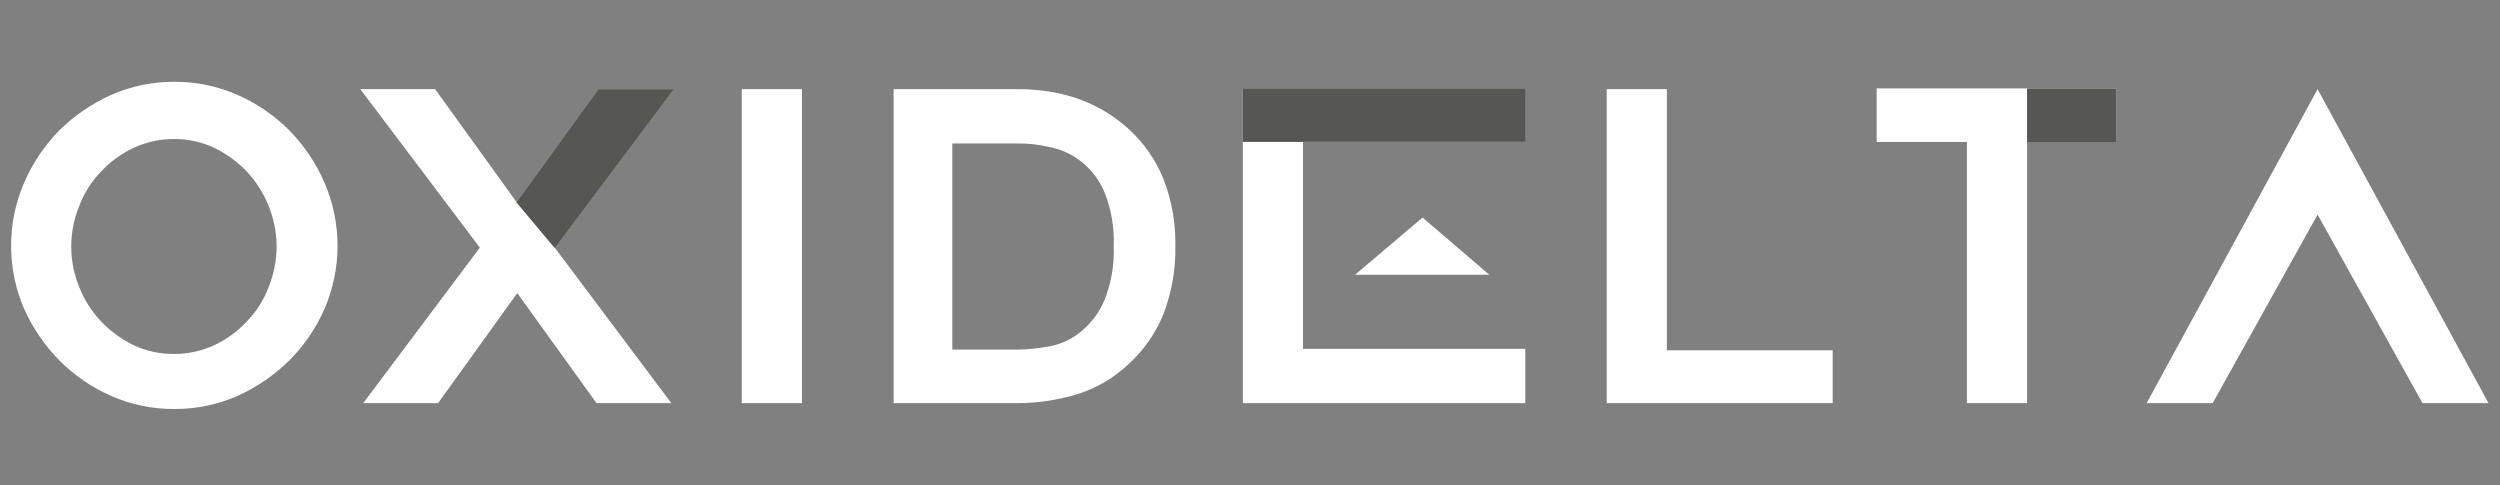
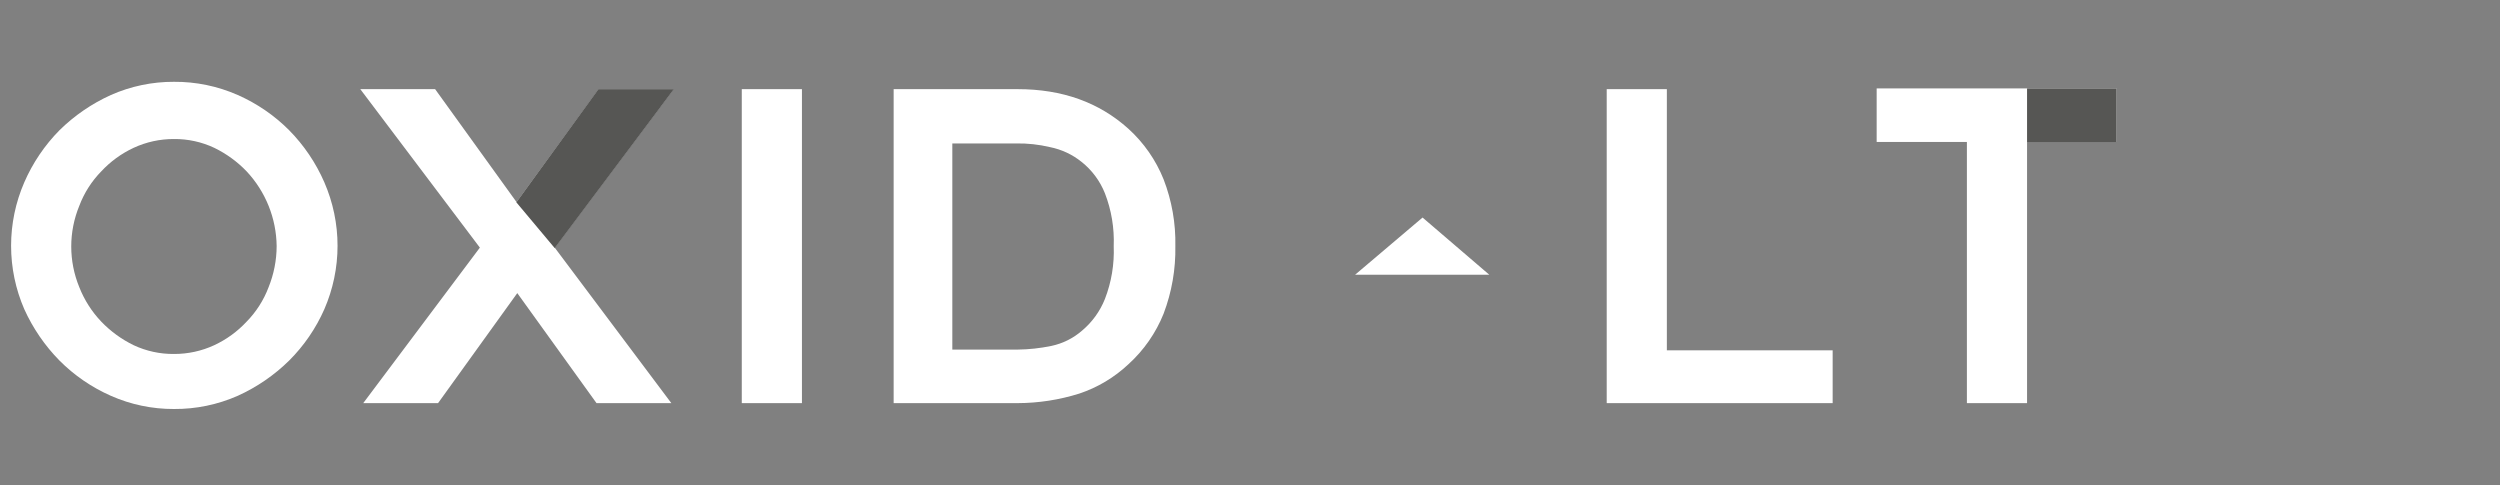
<svg xmlns="http://www.w3.org/2000/svg" fill="none" viewBox="0 0 170 33" height="33" width="170">
  <rect x="0" y="0" width="170" height="33" fill="#808080" stroke="none" />
  <g clip-path="url(#clip0_316_698)">
    <g clip-path="url(#clip1_316_698)">
      <g clip-path="url(#clip2_316_698)">
        <path fill="white" d="M54.532 27.413H50.441V6.062H54.532V27.413Z" />
        <path fill="white" d="M124.62 23.772V27.413H109.256V6.062H113.346V23.822H124.62V23.772Z" />
        <path fill="white" d="M11.829 27.812C10.351 27.817 8.889 27.512 7.538 26.914C6.236 26.34 5.051 25.528 4.046 24.519C3.049 23.505 2.238 22.323 1.652 21.027C1.06 19.666 0.754 18.197 0.754 16.712C0.754 15.227 1.06 13.759 1.652 12.397C2.225 11.079 3.037 9.878 4.046 8.855C5.06 7.858 6.243 7.047 7.538 6.461C8.889 5.863 10.351 5.557 11.829 5.563C13.322 5.552 14.802 5.858 16.169 6.461C17.471 7.035 18.656 7.847 19.661 8.855C20.67 9.878 21.482 11.079 22.055 12.397C22.647 13.759 22.953 15.227 22.953 16.712C22.953 18.197 22.647 19.666 22.055 21.027C21.481 22.33 20.669 23.514 19.661 24.519C18.647 25.517 17.465 26.327 16.169 26.914C14.802 27.517 13.322 27.823 11.829 27.812ZM11.829 9.454C10.881 9.45 9.945 9.654 9.085 10.053C8.257 10.439 7.512 10.981 6.89 11.649C6.234 12.318 5.724 13.116 5.393 13.993C4.662 15.767 4.662 17.758 5.393 19.531C5.736 20.402 6.244 21.198 6.89 21.875C7.522 22.532 8.265 23.073 9.085 23.472C9.943 23.875 10.881 24.079 11.829 24.07C12.776 24.074 13.713 23.87 14.572 23.472C15.4 23.085 16.145 22.544 16.767 21.875C17.424 21.206 17.933 20.408 18.264 19.531C18.623 18.643 18.809 17.695 18.812 16.737C18.791 14.845 18.061 13.03 16.767 11.649C16.135 10.992 15.392 10.451 14.572 10.053C13.714 9.649 12.777 9.445 11.829 9.454Z" />
        <path fill="white" d="M143.926 9.653H137.84V27.413H133.749V9.653H127.613V6.012H143.926V9.653Z" />
-         <path fill="white" d="M145.973 27.413L157.596 6.062L169.219 27.413H164.729L157.596 14.593L150.462 27.413H145.973Z" />
        <path fill="white" d="M32.631 16.838L24.5 6.062H29.588L35.126 13.745L40.713 6.062H45.801L37.72 16.838L45.651 27.413H40.563L35.175 19.931L29.788 27.413H24.7L32.631 16.838Z" />
-         <path fill="white" d="M103.72 6.062H84.514V27.413H103.72V23.722H88.604V9.654H103.72V6.062Z" />
        <path fill="white" d="M101.274 18.684L96.734 14.793L92.144 18.684H101.274Z" />
        <path fill="white" d="M69.198 27.413H60.768V6.062H69.198C72.241 6.062 74.736 6.96 76.731 8.756C77.78 9.707 78.599 10.884 79.126 12.198C79.685 13.645 79.956 15.187 79.924 16.738C79.952 18.305 79.681 19.862 79.126 21.328C78.599 22.642 77.78 23.819 76.731 24.77C75.775 25.669 74.634 26.35 73.389 26.765C72.032 27.19 70.62 27.409 69.198 27.413ZM64.858 23.772H69.198C69.969 23.763 70.738 23.679 71.493 23.523C72.27 23.359 72.991 22.998 73.588 22.475C74.273 21.899 74.804 21.162 75.135 20.33C75.578 19.186 75.781 17.964 75.733 16.738C75.781 15.512 75.578 14.29 75.135 13.146C74.8 12.303 74.249 11.563 73.538 11.001C72.914 10.501 72.178 10.159 71.394 10.003C70.642 9.825 69.871 9.741 69.099 9.754H64.758V23.772H64.858Z" />
        <path fill="#565654" d="M35.111 13.757L40.694 6.062H45.824L37.721 16.871L35.111 13.757Z" />
        <path fill="#565654" d="M137.84 6.012H143.926V9.659H137.84V6.012Z" />
-         <path fill="#565654" d="M84.514 6.041H103.739V9.65H84.514V6.041Z" />
      </g>
    </g>
  </g>
  <defs>
    <clipPath id="clip0_316_698">
      <rect transform="translate(0.734 0.939)" fill="white" height="32" width="168.48" />
    </clipPath>
    <clipPath id="clip1_316_698">
      <rect transform="translate(0.734 0.939)" fill="white" height="32" width="168.48" />
    </clipPath>
    <clipPath id="clip2_316_698">
      <rect transform="translate(0.729 0.939)" fill="white" height="32" width="168.49" />
    </clipPath>
  </defs>
</svg>